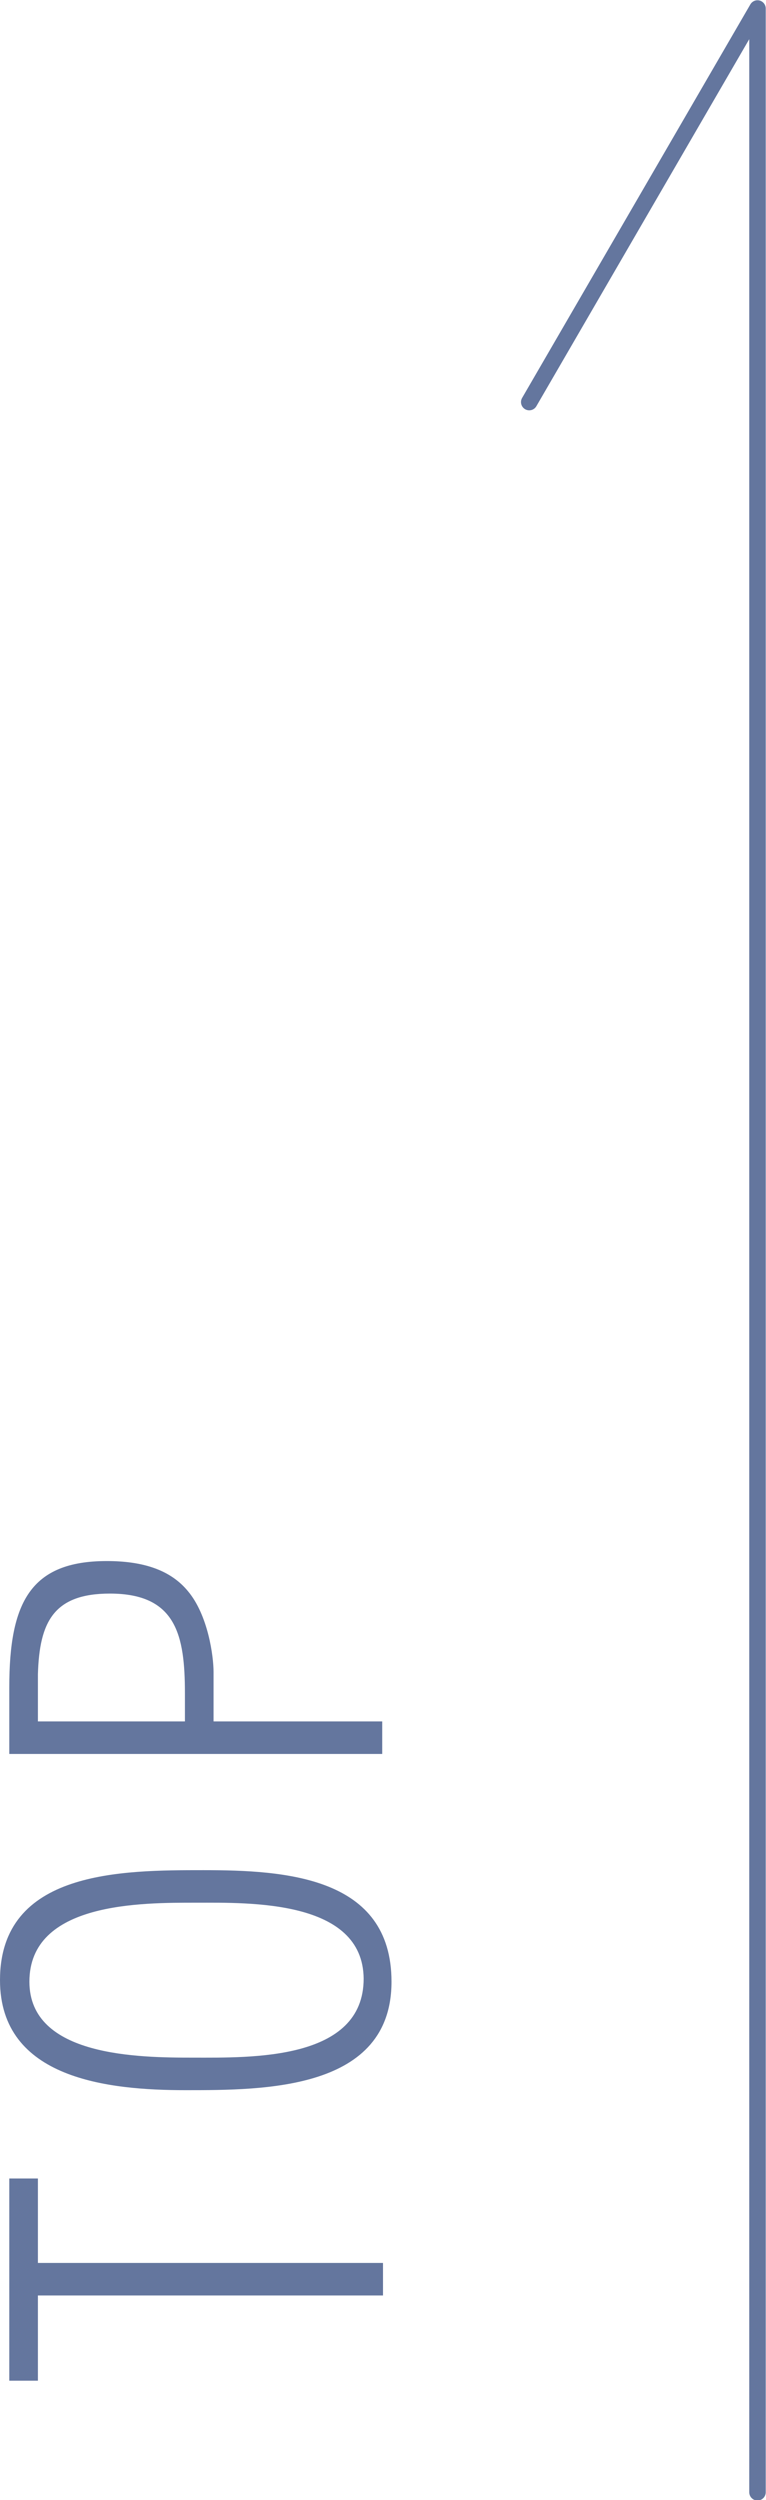
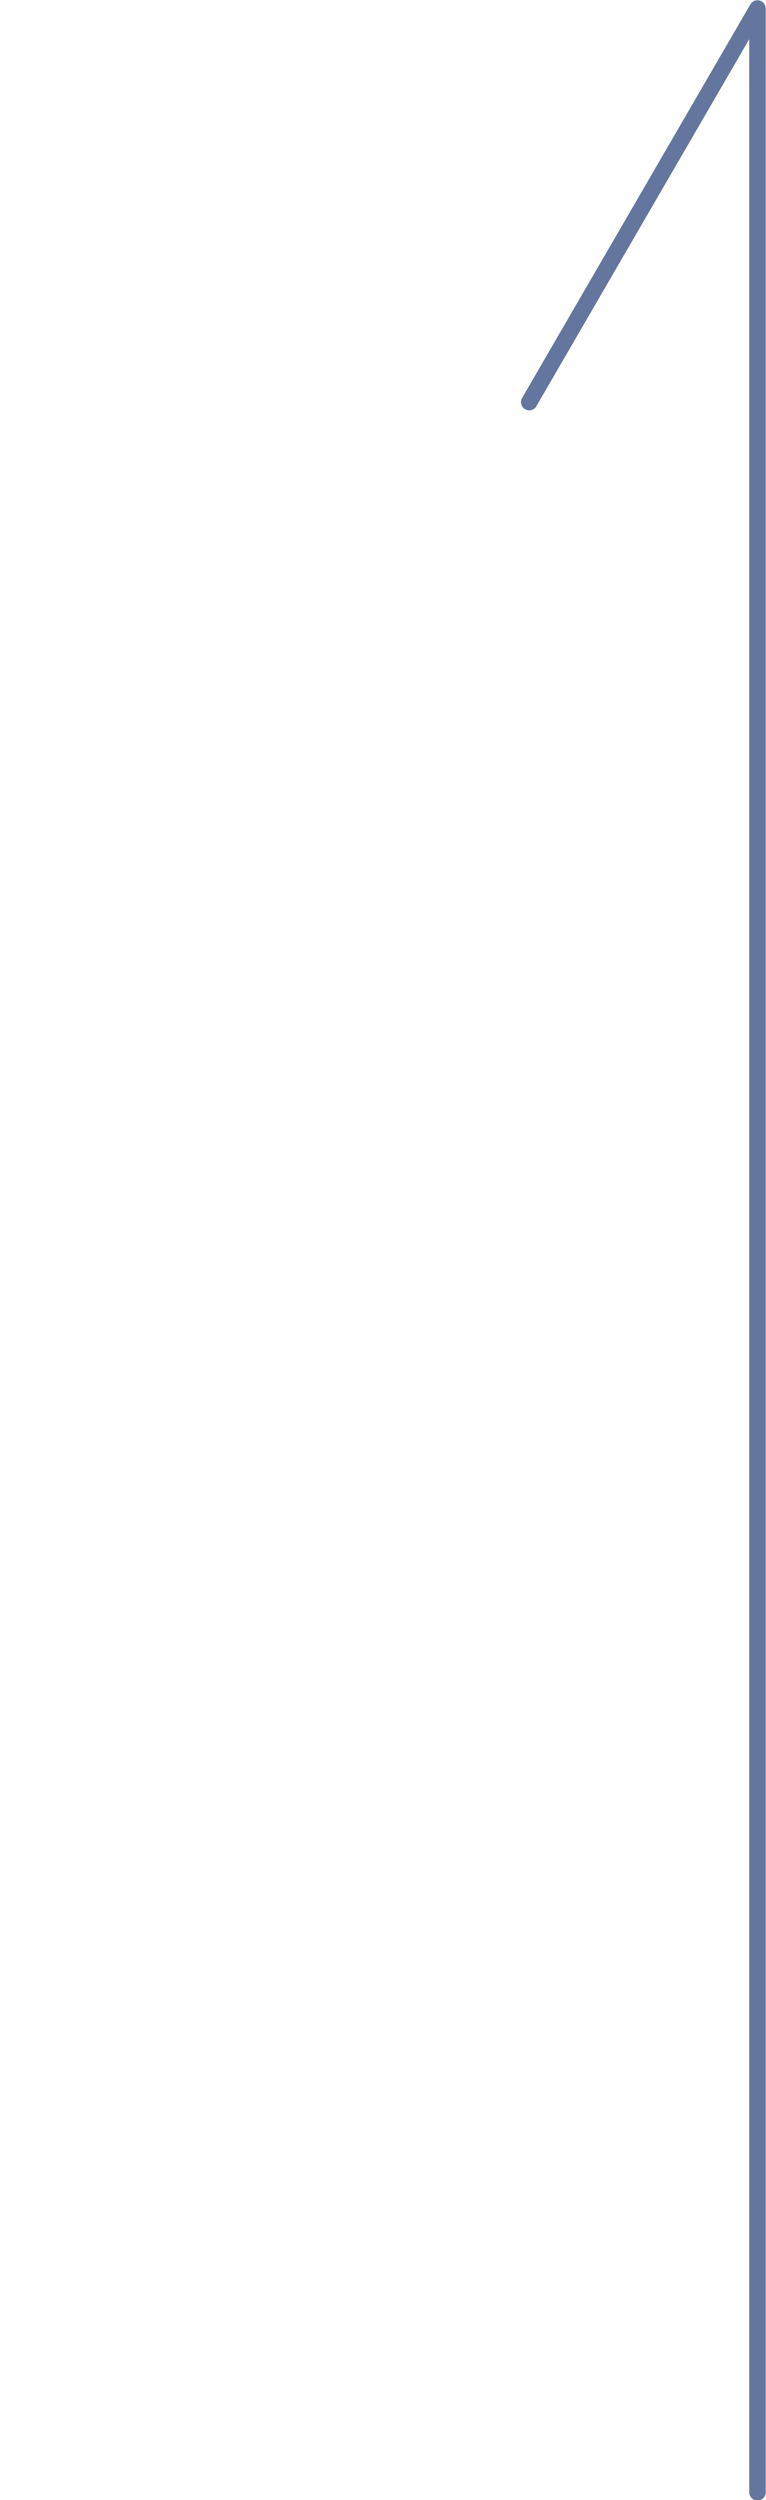
<svg xmlns="http://www.w3.org/2000/svg" version="1.1" id="圖層_1" x="0px" y="0px" viewBox="0 0 99 322.7" style="enable-background:new 0 0 99 322.7;" xml:space="preserve">
  <style type="text/css">
	.st0{fill:none;stroke:#64769E;stroke-width:2.13;stroke-linecap:round;stroke-linejoin:round;stroke-miterlimit:10;}
	.st1{fill:#64769E;}
</style>
  <polyline class="st0" points="68.4,51.9 97.9,1.1 97.9,321.7 " />
  <g>
-     <path class="st1" d="M4.9,307.3H1.2v-26.1h3.7v10.9h44.6v4.2H4.9V307.3z" />
-     <path class="st1" d="M24,269.8c-9.9,0-24-1.4-24-14.2c0-14.2,15.8-14.2,26.3-14.2c10.5,0,24.3,0.8,24.3,14.4   C50.6,269.8,34.2,269.8,24,269.8z M25.4,245.6c-7.1,0-21.6-0.1-21.6,10.2c0,9.7,14.2,9.8,21.2,9.8c7.4,0,22,0.4,22-10.2   C46.9,245.2,32.2,245.6,25.4,245.6z" />
-     <path class="st1" d="M49.5,226.4H1.2v-8.6c0-10.9,2.7-16.3,12.6-16.3c4.6,0,8.2,1.1,10.5,3.9c2.6,3.1,3.3,8.4,3.3,10.4v6.4h21.8   V226.4z M23.9,222.2v-3.6c0-7.5-1.1-12.9-9.7-12.9c-7.3,0-9.1,3.7-9.3,10.4v6.1H23.9z" />
-   </g>
+     </g>
</svg>